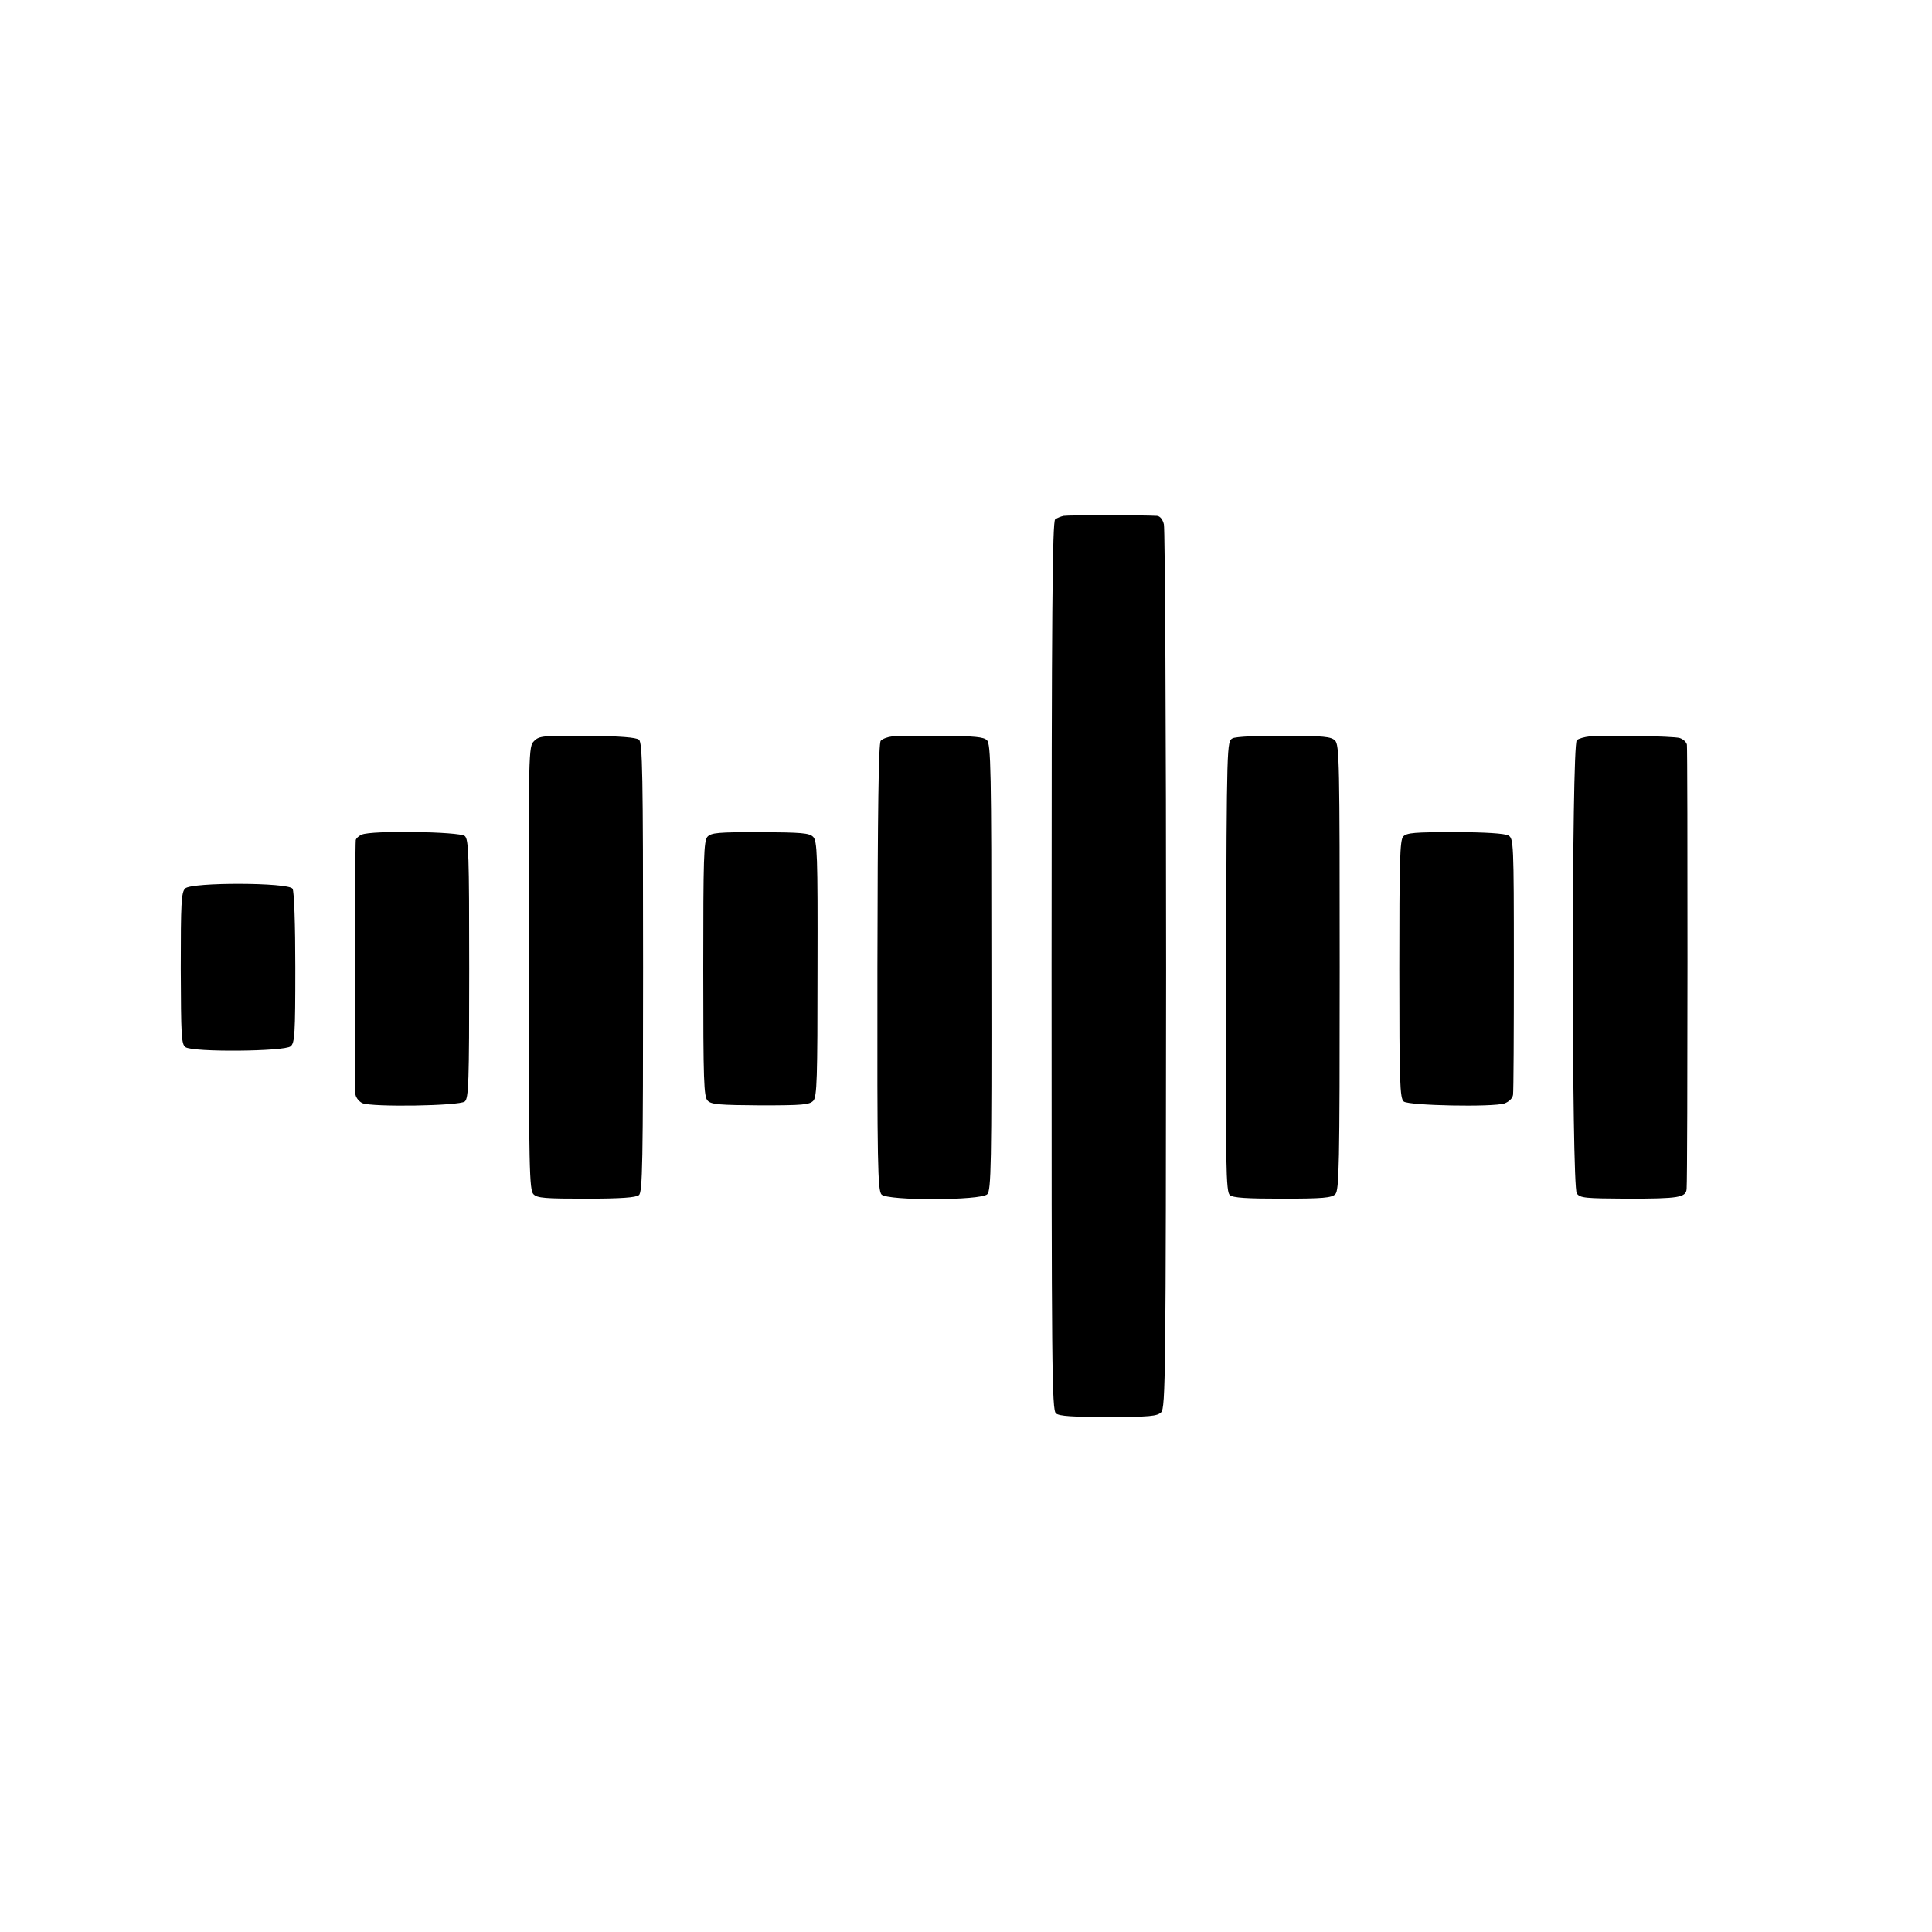
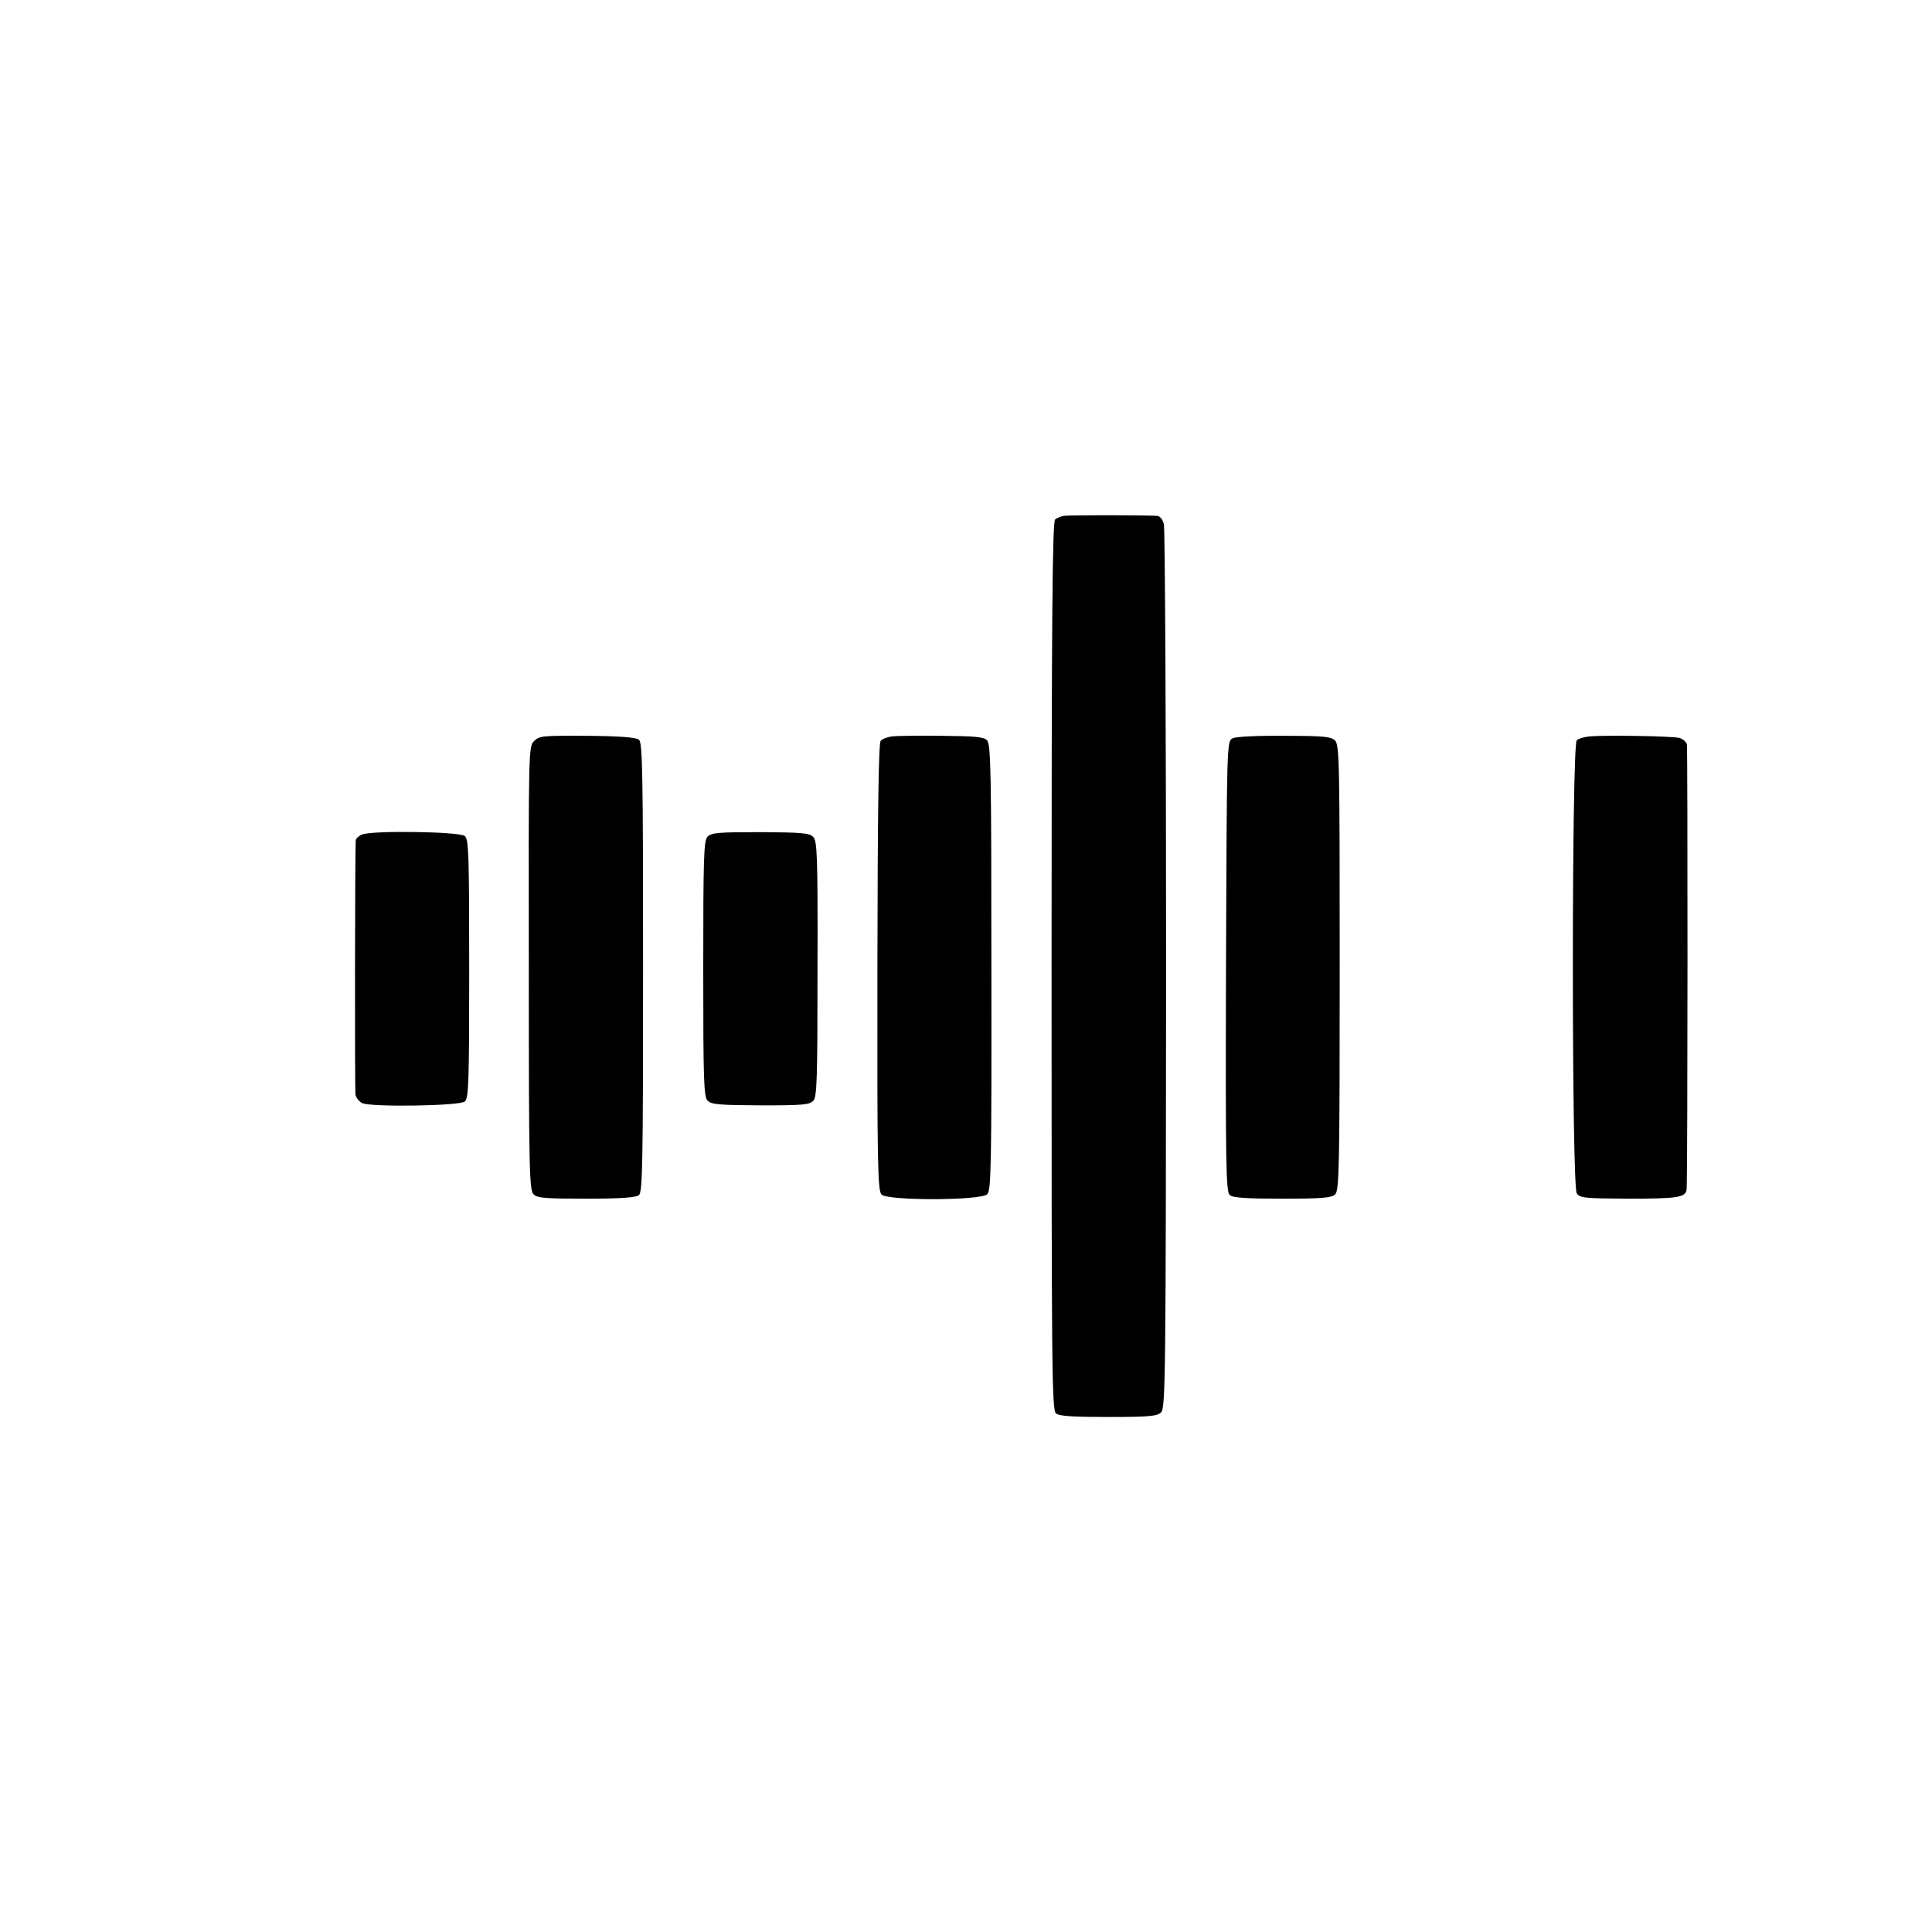
<svg xmlns="http://www.w3.org/2000/svg" version="1.0" width="700pt" height="700pt" viewBox="0 0 700 700" preserveAspectRatio="xMidYMid meet">
  <g transform="translate(0,700) scale(0.1,-0.1)" fill="#000000" stroke="none">
    <path d="M3854 5131 c-10 -2 -25 -8 -31 -13 -10 -8 -13 -344 -13 -1618 0 -1458 1 -1609 16 -1621 12 -10 60 -13 190 -13 150 0 177 3 191 17 16 16 17 135 18 1602 0 872 -4 1598 -8 1615 -4 18 -14 30 -25 31 -52 3 -321 3 -338 0z" />
    <path d="M1935 4315 c-20 -20 -20 -33 -19 -823 0 -731 2 -804 17 -819 14 -14 42 -16 191 -16 126 0 180 4 191 13 13 11 15 110 15 825 0 707 -2 814 -15 825 -10 8 -67 13 -187 14 -161 1 -174 0 -193 -19z" />
    <path d="M3233 4332 c-17 -2 -36 -9 -42 -16 -8 -9 -11 -258 -12 -821 -1 -711 1 -809 15 -823 22 -23 360 -22 383 1 14 14 16 102 15 822 0 714 -2 809 -16 823 -12 12 -44 15 -163 16 -81 1 -162 0 -180 -2z" />
    <path d="M4466 4325 c-21 -11 -21 -13 -24 -827 -2 -730 0 -817 14 -828 11 -10 61 -13 190 -13 148 0 178 3 192 16 14 15 16 95 16 822 0 741 -1 807 -17 822 -14 14 -41 17 -184 17 -95 1 -176 -3 -187 -9z" />
-     <path d="M5760 4332 c-19 -2 -41 -8 -47 -14 -19 -16 -19 -1616 0 -1642 12 -17 31 -18 183 -19 187 0 213 4 215 36 4 60 4 1594 1 1609 -2 10 -14 20 -26 24 -22 7 -265 11 -326 6z" />
+     <path d="M5760 4332 c-19 -2 -41 -8 -47 -14 -19 -16 -19 -1616 0 -1642 12 -17 31 -18 183 -19 187 0 213 4 215 36 4 60 4 1594 1 1609 -2 10 -14 20 -26 24 -22 7 -265 11 -326 6" />
    <path d="M1311 3976 c-12 -5 -21 -14 -22 -20 -3 -33 -4 -904 -1 -922 2 -12 14 -26 25 -31 35 -15 352 -10 371 6 14 12 16 66 16 481 0 417 -2 469 -16 481 -19 16 -339 21 -373 5z" />
    <path d="M2563 3968 c-13 -15 -15 -75 -15 -479 0 -409 2 -463 16 -477 13 -14 44 -16 192 -17 152 0 177 2 191 17 13 15 15 78 15 478 1 415 -1 463 -16 478 -14 14 -43 16 -191 17 -154 0 -178 -2 -192 -17z" />
-     <path d="M5084 3969 c-12 -13 -14 -90 -14 -481 0 -411 2 -467 16 -479 18 -15 323 -21 365 -7 16 6 29 18 31 31 2 12 3 226 3 475 0 441 -1 454 -20 465 -13 7 -82 12 -193 12 -146 0 -175 -2 -188 -16z" />
-     <path d="M671 3781 c-14 -14 -16 -51 -16 -290 1 -244 2 -274 17 -285 26 -19 359 -16 381 3 15 12 17 44 17 285 0 152 -4 278 -10 286 -14 23 -366 24 -389 1z" />
  </g>
</svg>